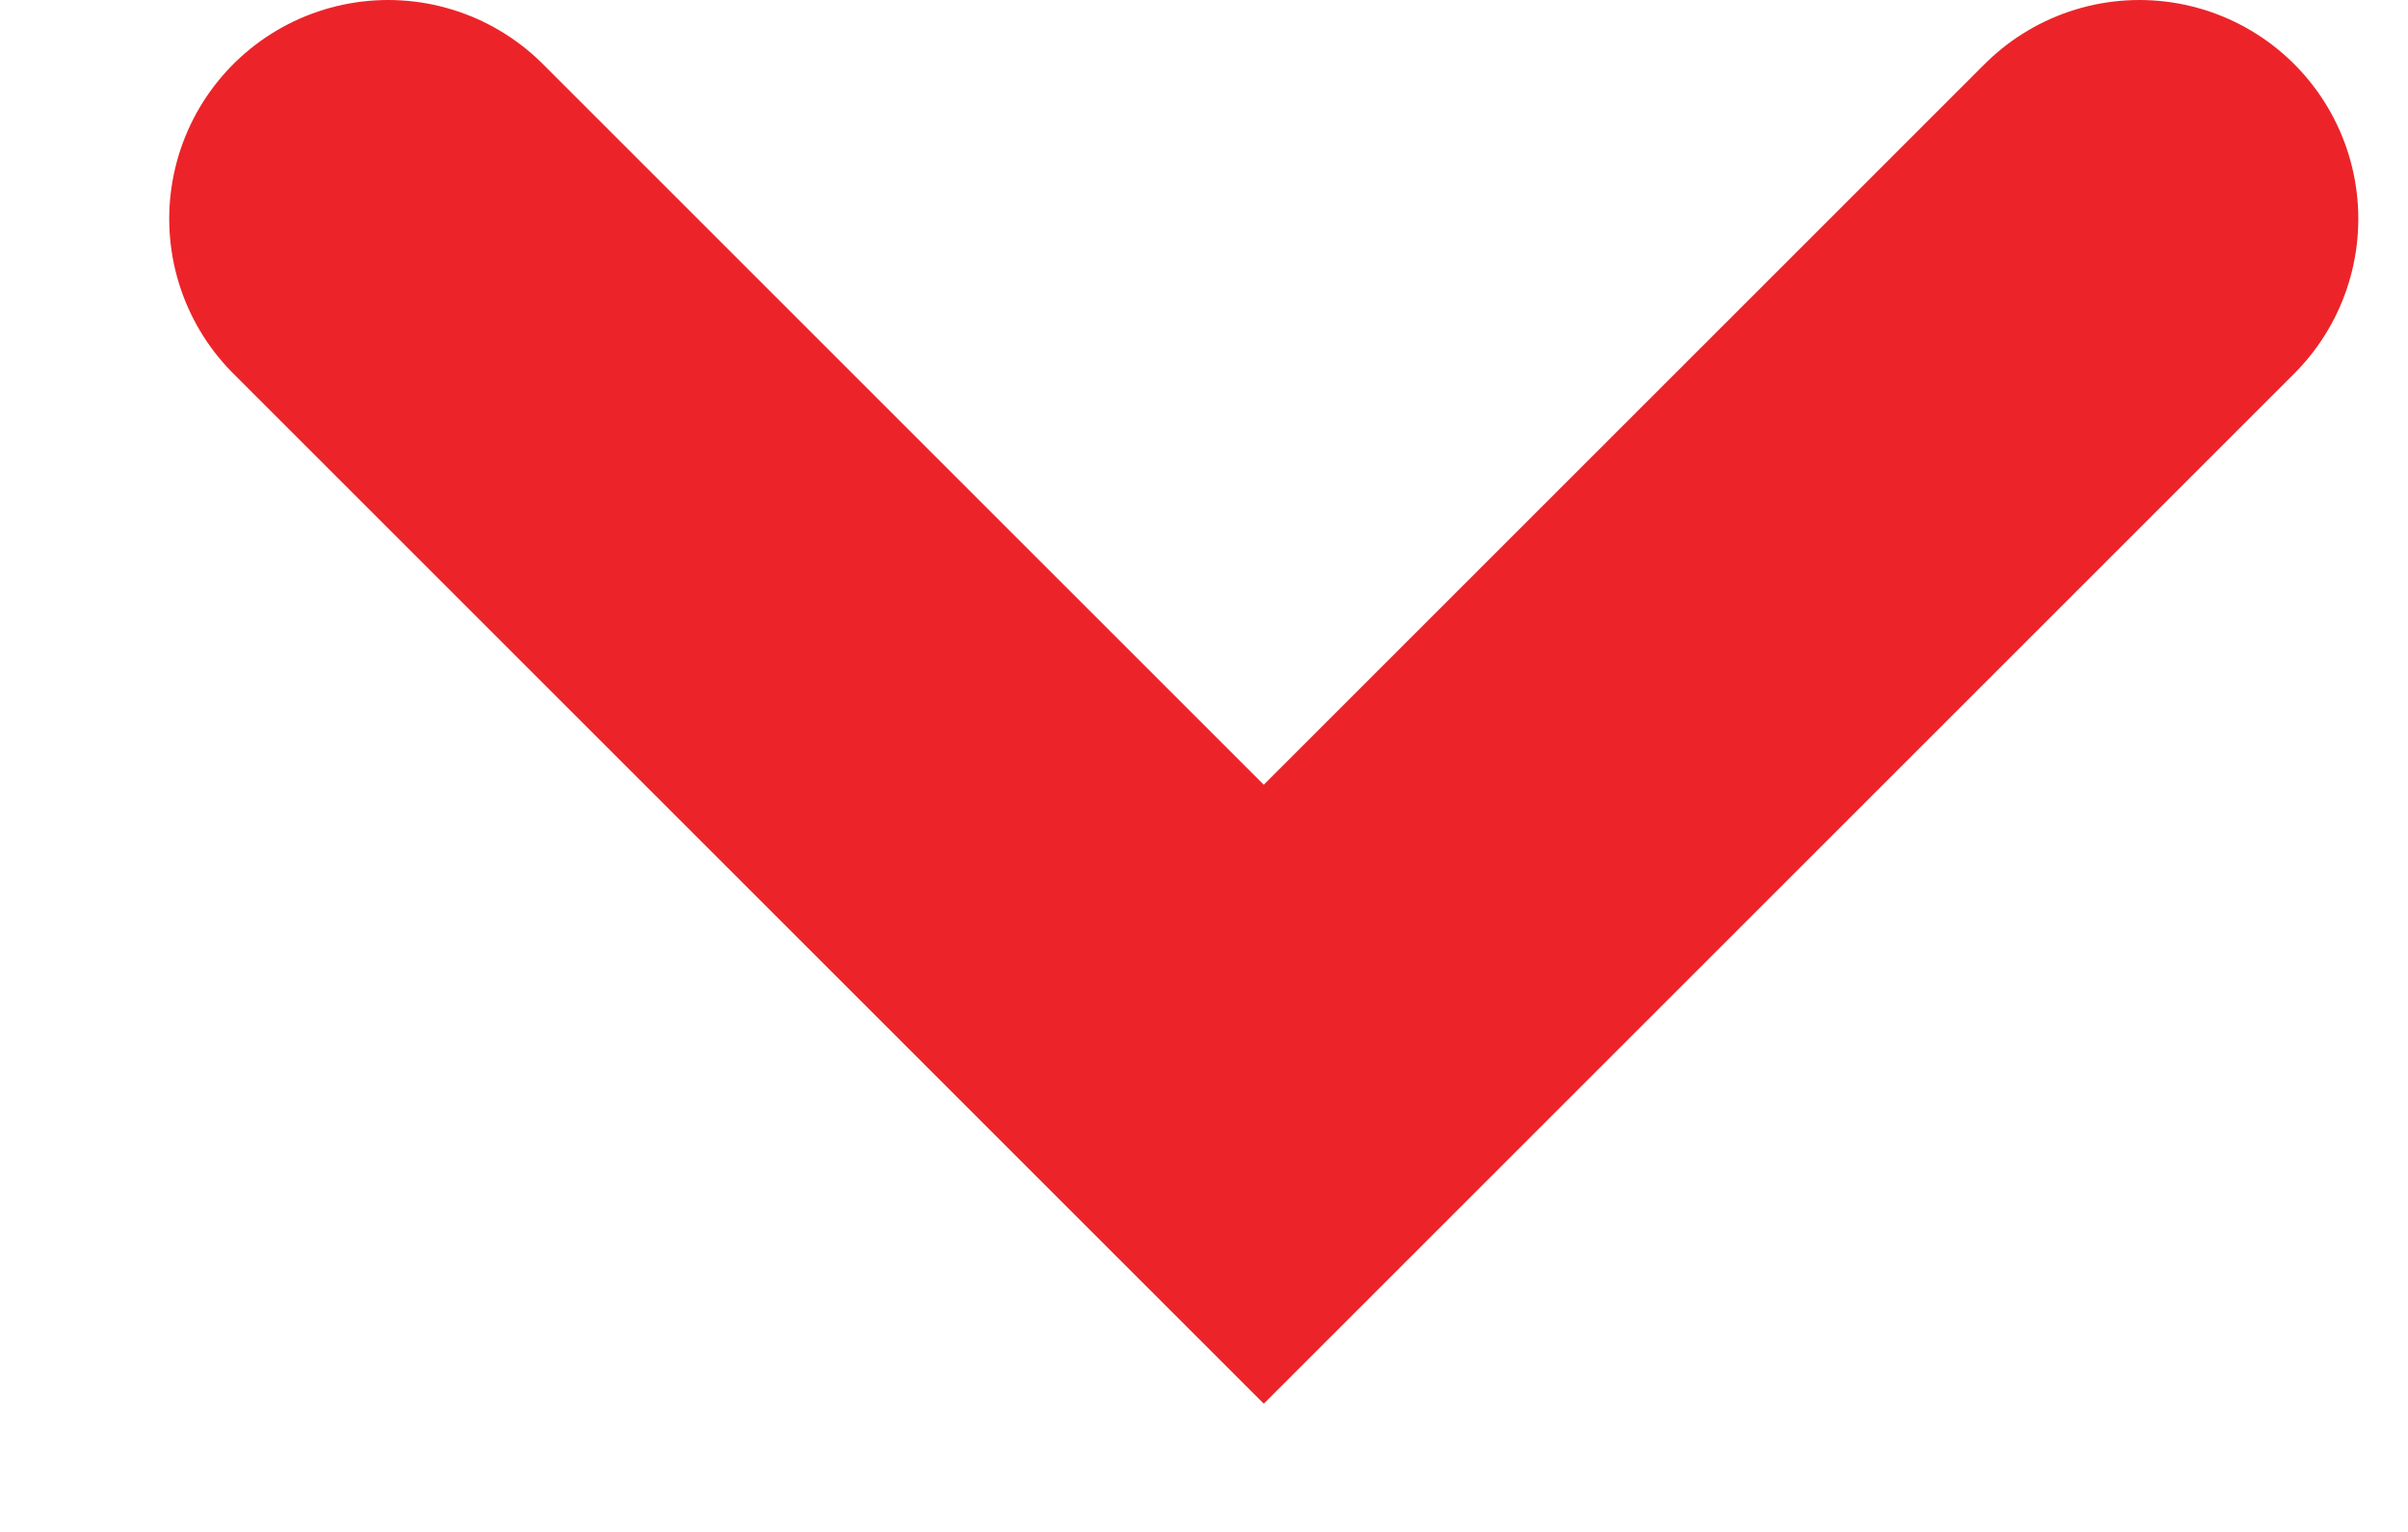
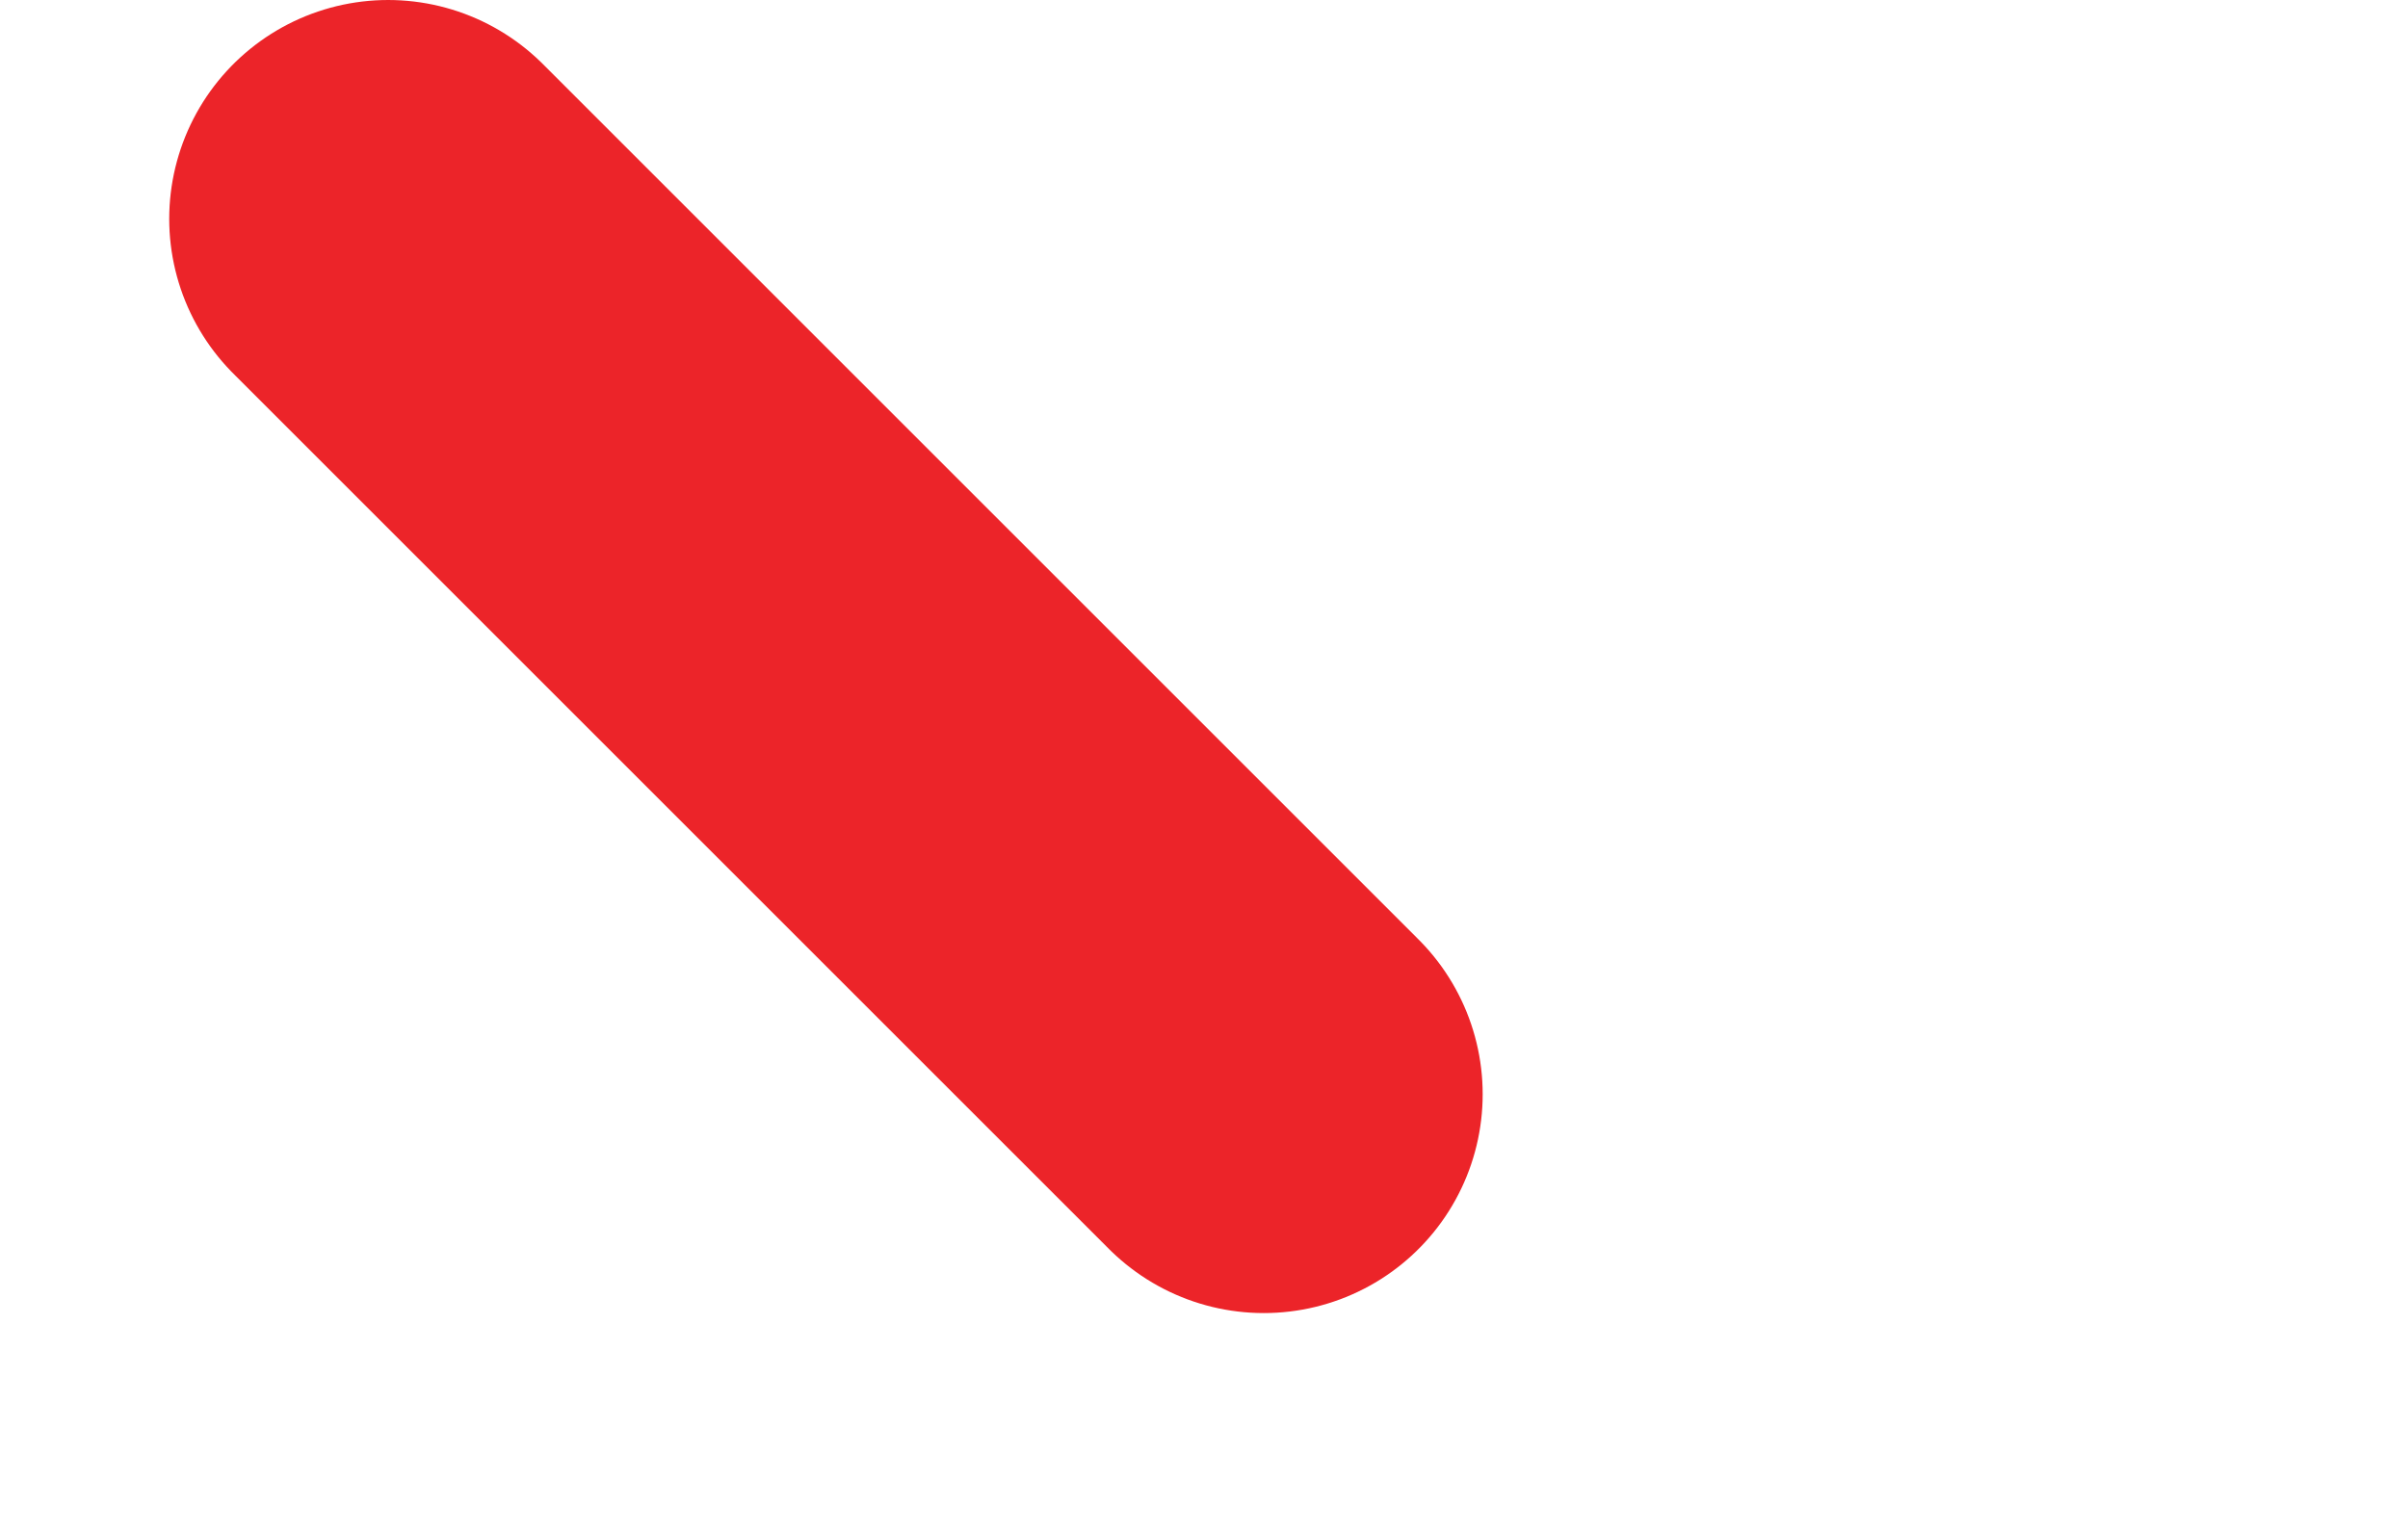
<svg xmlns="http://www.w3.org/2000/svg" width="11" height="7" viewBox="0 0 11 7" fill="none">
-   <path d="M1.773 1L5.773 5L9.773 1" stroke="#EC2429" stroke-width="2" stroke-linecap="round" />
+   <path d="M1.773 1L5.773 5" stroke="#EC2429" stroke-width="2" stroke-linecap="round" />
</svg>